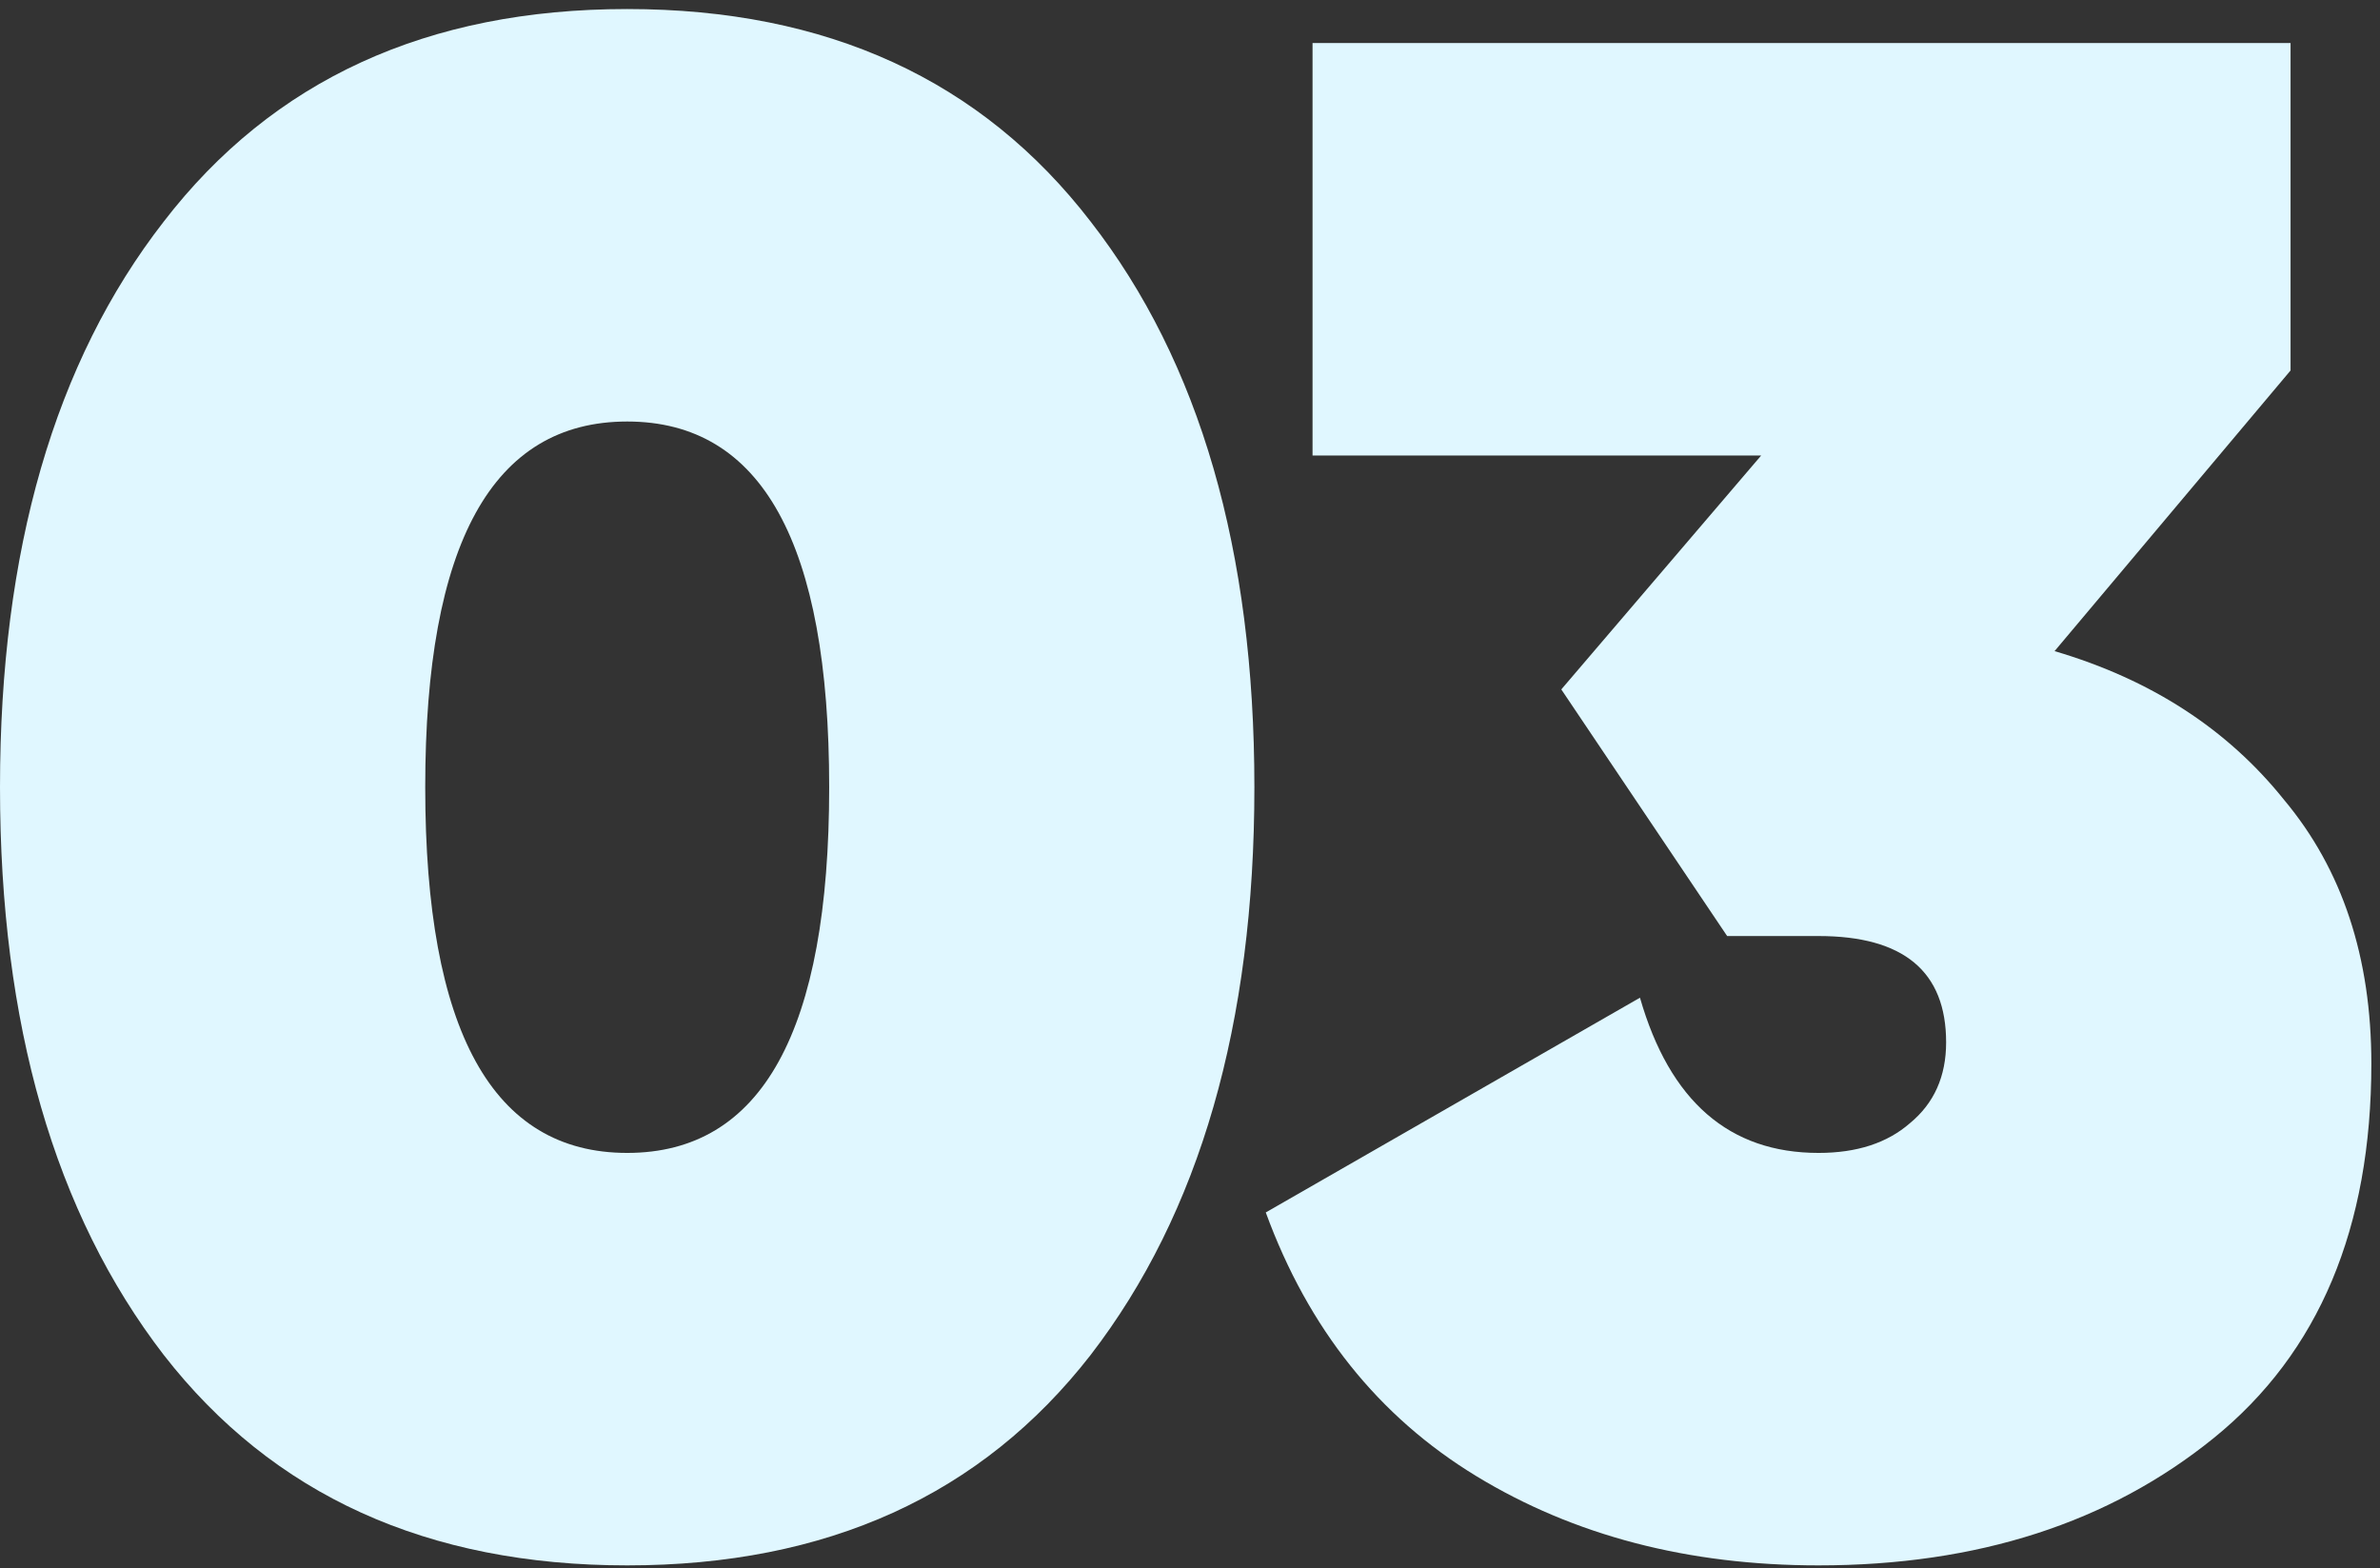
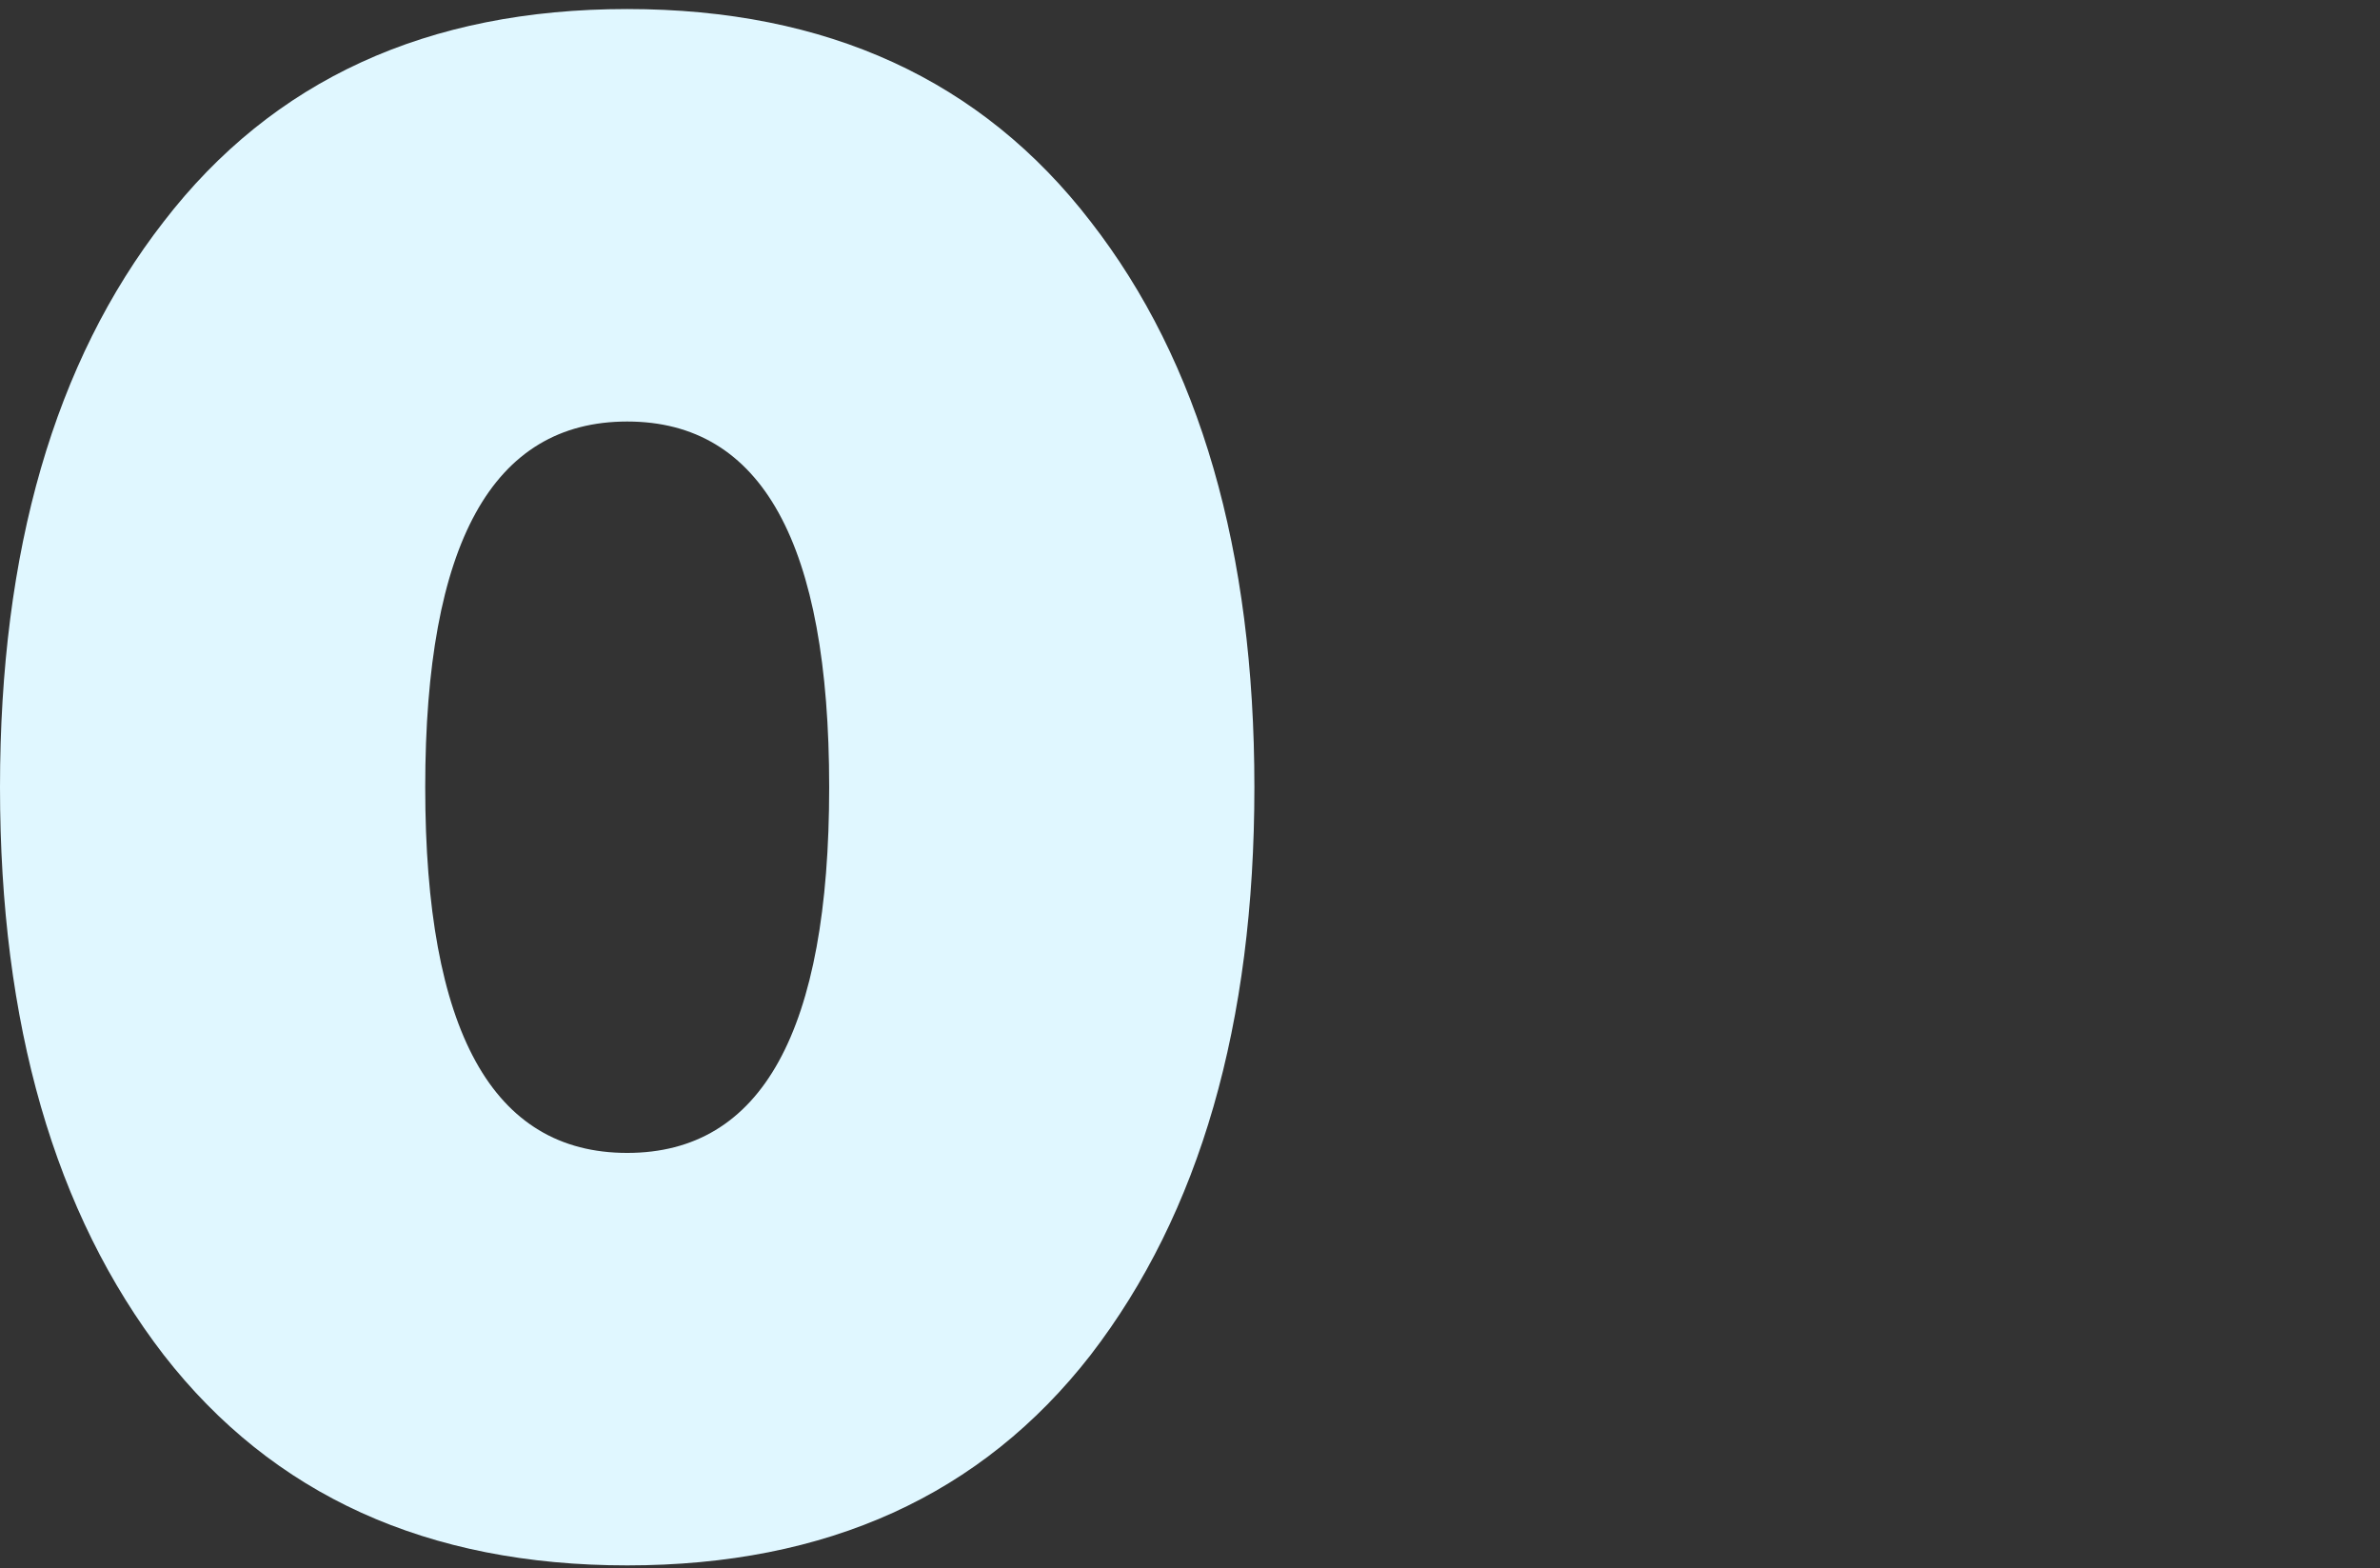
<svg xmlns="http://www.w3.org/2000/svg" width="129" height="85" viewBox="0 0 129 85" fill="none">
  <rect x="0" y="0" width="129" height="85" fill="#333333" stroke="none" />
-   <path d="M59.117 73.435C53.202 81.041 44.828 84.844 33.995 84.844C23.163 84.844 14.789 81.041 8.873 73.435C2.958 65.753 0 55.496 0 42.667C0 29.837 2.958 19.619 8.873 12.013C14.789 4.331 23.163 0.49 33.995 0.49C44.828 0.49 53.202 4.331 59.117 12.013C65.033 19.619 67.99 29.837 67.99 42.667C67.99 55.496 65.033 65.753 59.117 73.435ZM23.048 42.667C23.048 55.881 26.697 62.488 33.995 62.488C41.294 62.488 44.943 55.881 44.943 42.667C44.943 29.453 41.294 22.846 33.995 22.846C26.697 22.846 23.048 29.453 23.048 42.667Z" fill="#E0F7FF" />
-   <path d="M111.361 35.291C116.585 36.828 120.733 39.517 123.806 43.358C126.956 47.123 128.531 51.886 128.531 57.648C128.531 66.559 125.688 73.32 120.003 77.93C114.318 82.539 107.174 84.844 98.569 84.844C91.501 84.844 85.317 83.231 80.016 80.004C74.715 76.777 70.912 72.014 68.607 65.714L88.889 54.075C90.502 59.684 93.729 62.488 98.569 62.488C100.643 62.488 102.295 61.95 103.524 60.874C104.83 59.799 105.483 58.339 105.483 56.495C105.483 52.654 103.179 50.733 98.569 50.733H93.614L84.625 37.366L95.458 24.689H71.142V2.333H124.152V20.08L111.361 35.291Z" fill="#E0F7FF" />
+   <path d="M59.117 73.435C53.202 81.041 44.828 84.844 33.995 84.844C23.163 84.844 14.789 81.041 8.873 73.435C2.958 65.753 0 55.496 0 42.667C0 29.837 2.958 19.619 8.873 12.013C14.789 4.331 23.163 0.49 33.995 0.49C44.828 0.49 53.202 4.331 59.117 12.013C65.033 19.619 67.99 29.837 67.99 42.667C67.99 55.496 65.033 65.753 59.117 73.435ZM23.048 42.667C23.048 55.881 26.697 62.488 33.995 62.488C41.294 62.488 44.943 55.881 44.943 42.667C44.943 29.453 41.294 22.846 33.995 22.846C26.697 22.846 23.048 29.453 23.048 42.667" fill="#E0F7FF" />
</svg>